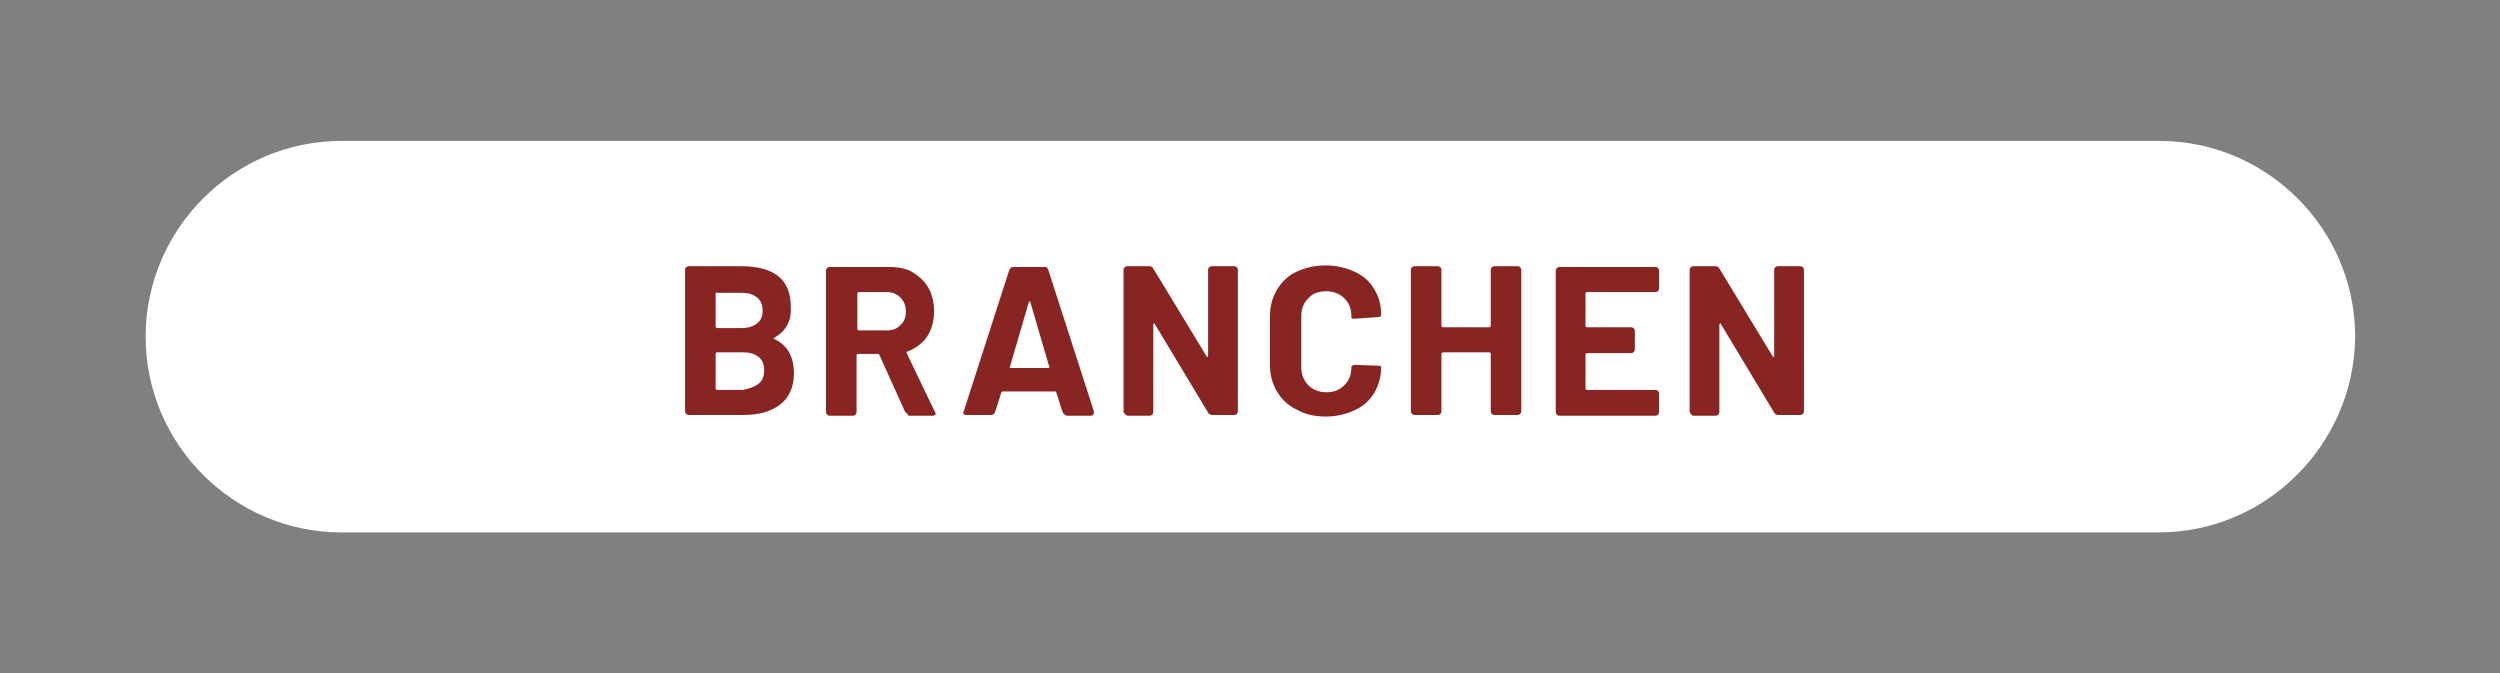
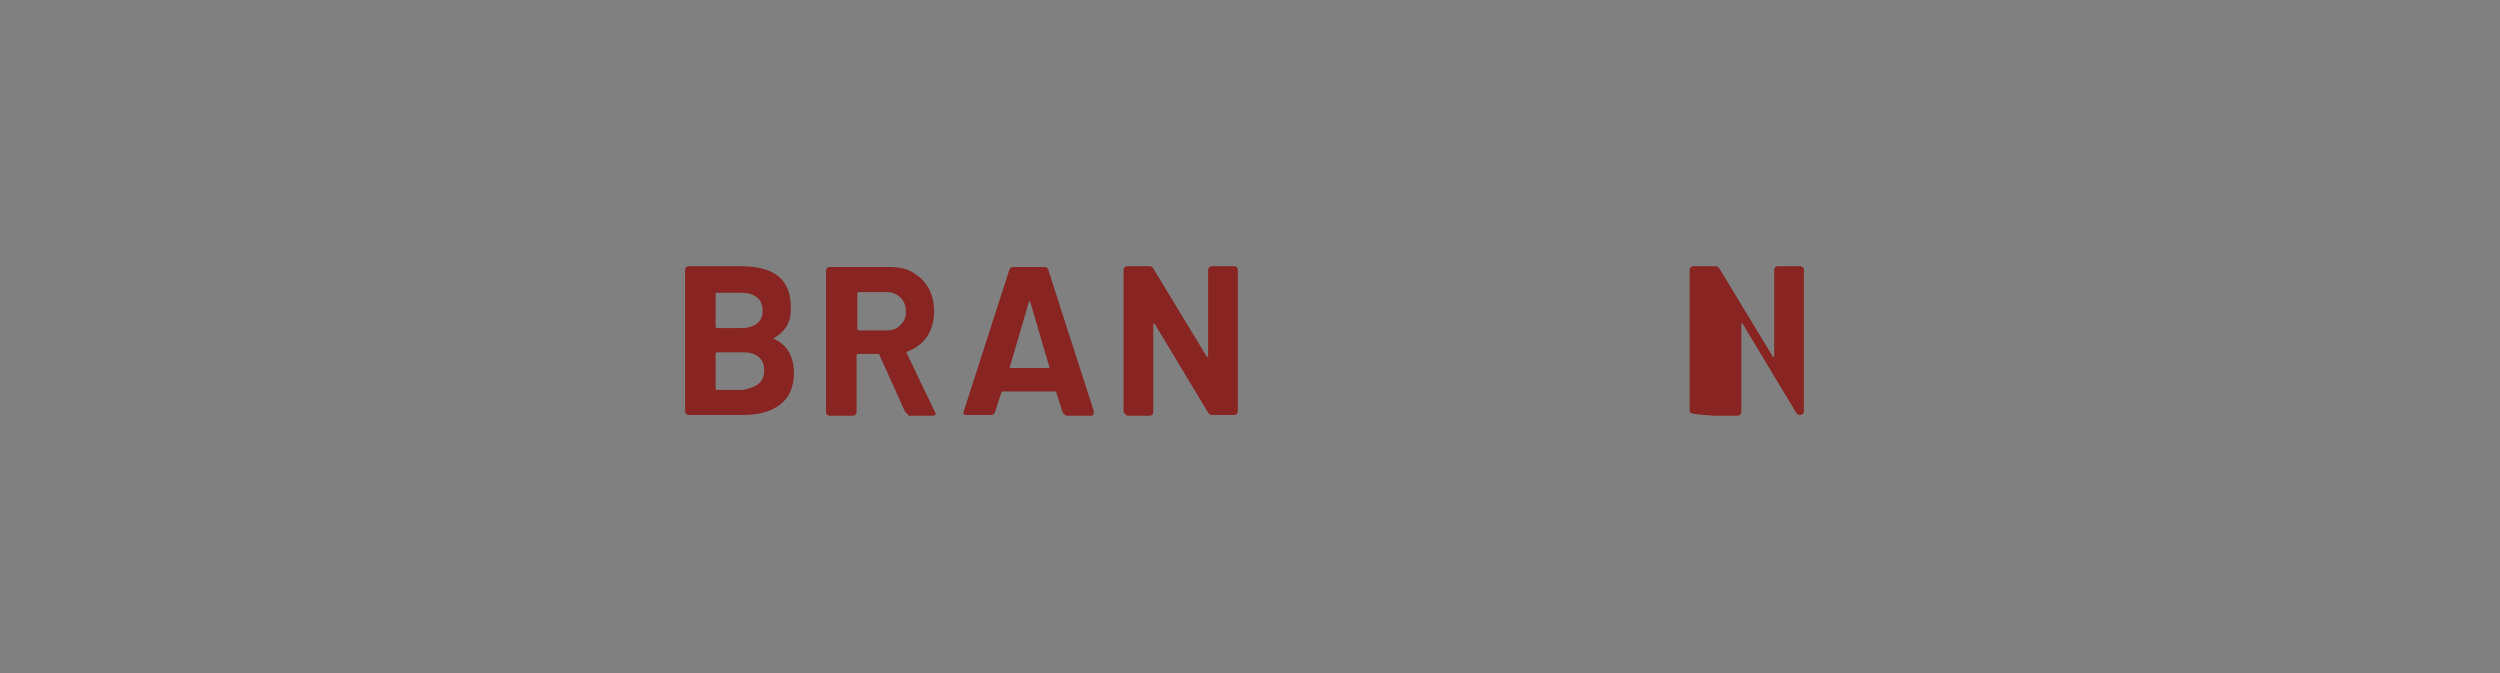
<svg xmlns="http://www.w3.org/2000/svg" version="1.1" id="Ebene_1" x="0px" y="0px" viewBox="0 0 319.3 86" style="enable-background:new 0 0 319.3 86;" xml:space="preserve">
  <rect x="0" y="0" width="319.3" height="86" fill="#808080" stroke="none" />
  <style type="text/css">
	.st0{fill:#FFFFFF;}
	.st1{fill:#882522;} 
</style>
-   <path class="st0" d="M275.7,68H43.6c-13.7,0-25-11.2-25-25v0c0-13.7,11.2-25,25-25h232.2c13.7,0,25,11.2,25,25v0  C300.7,56.7,289.5,68,275.7,68z" />
  <g>
    <g>
      <g>
        <path class="st1" d="M98.8,43.2c0,0,0,0.1,0.1,0.1c1.7,0.8,2.5,2.3,2.5,4.4c0,1.7-0.6,3.1-1.8,4c-1.2,0.9-2.7,1.3-4.7,1.3h-6.9     c-0.3,0-0.5-0.2-0.5-0.5v-18c0-0.3,0.2-0.5,0.5-0.5h6.6c4.3,0,6.4,1.7,6.4,5.2C101.1,41,100.4,42.3,98.8,43.2     C98.8,43.1,98.8,43.1,98.8,43.2z M91.4,37.5v4.2c0,0.1,0.1,0.2,0.2,0.2h3.1c0.8,0,1.5-0.2,2-0.6c0.5-0.4,0.7-0.9,0.7-1.6     c0-0.7-0.2-1.3-0.7-1.7c-0.5-0.4-1.1-0.6-2-0.6h-3.1C91.5,37.3,91.4,37.4,91.4,37.5z M96.9,49c0.5-0.4,0.7-1,0.7-1.7     c0-0.7-0.2-1.3-0.7-1.7c-0.5-0.4-1.1-0.6-2-0.6h-3.3c-0.1,0-0.2,0.1-0.2,0.2v4.4c0,0.1,0.1,0.2,0.2,0.2h3.3     C95.8,49.6,96.4,49.4,96.9,49z" />
        <path class="st1" d="M115.6,52.6l-3.3-7.3c0-0.1-0.1-0.1-0.2-0.1h-2.5c-0.1,0-0.2,0.1-0.2,0.2v7.2c0,0.3-0.2,0.5-0.5,0.5h-2.9     c-0.3,0-0.5-0.2-0.5-0.5v-18c0-0.3,0.2-0.5,0.5-0.5h7.6c1.2,0,2.2,0.2,3,0.7s1.5,1.1,2,2c0.5,0.9,0.7,1.9,0.7,3     c0,1.2-0.3,2.3-0.9,3.2c-0.6,0.9-1.5,1.5-2.5,1.9c-0.1,0-0.1,0-0.1,0.1c0,0,0,0.1,0,0.1l3.6,7.5c0.1,0.1,0.1,0.2,0.1,0.2     c0,0.1,0,0.2-0.1,0.2c-0.1,0.1-0.2,0.1-0.3,0.1h-3.1C116,52.9,115.8,52.8,115.6,52.6z M109.5,37.5V42c0,0.1,0.1,0.2,0.2,0.2h3.5     c0.8,0,1.4-0.2,1.8-0.7c0.5-0.4,0.7-1,0.7-1.7s-0.2-1.3-0.7-1.8c-0.5-0.5-1.1-0.7-1.8-0.7h-3.5C109.6,37.3,109.5,37.4,109.5,37.5     z" />
        <path class="st1" d="M135.7,52.6l-0.8-2.5c0-0.1-0.1-0.1-0.2-0.1h-6.6c-0.1,0-0.1,0-0.2,0.1l-0.8,2.5c-0.1,0.3-0.3,0.4-0.5,0.4     h-3.1c-0.2,0-0.3,0-0.4-0.1c-0.1-0.1-0.1-0.2,0-0.4l5.8-18c0.1-0.3,0.3-0.4,0.5-0.4h4c0.3,0,0.4,0.1,0.5,0.4l5.8,18     c0,0,0,0.1,0,0.2c0,0.1,0,0.2-0.1,0.3c-0.1,0.1-0.2,0.1-0.3,0.1h-3.1C135.9,52.9,135.8,52.8,135.7,52.6z M129.1,47h4.8     c0.1,0,0.2-0.1,0.1-0.2l-2.4-8.2c0-0.1,0-0.1-0.1-0.1c0,0-0.1,0-0.1,0.1l-2.4,8.2C128.9,46.9,129,47,129.1,47z" />
        <path class="st1" d="M143.5,52.5v-18c0-0.3,0.2-0.5,0.5-0.5h2.8c0.2,0,0.4,0.1,0.5,0.3l6.8,11.2c0,0.1,0.1,0.1,0.1,0.1     c0,0,0.1-0.1,0.1-0.1v-11c0-0.3,0.2-0.5,0.5-0.5h2.8c0.3,0,0.5,0.2,0.5,0.5v18c0,0.3-0.2,0.5-0.5,0.5h-2.8     c-0.2,0-0.4-0.1-0.5-0.3l-6.8-11.3c0-0.1-0.1-0.1-0.1-0.1c0,0-0.1,0.1-0.1,0.1l0,11.2c0,0.3-0.2,0.5-0.5,0.5H144     C143.7,52.9,143.5,52.8,143.5,52.5z" />
-         <path class="st1" d="M165.6,52.3c-1.1-0.5-1.9-1.3-2.5-2.3c-0.6-1-0.9-2.1-0.9-3.4v-6.2c0-1.3,0.3-2.4,0.9-3.4     c0.6-1,1.4-1.8,2.5-2.3c1.1-0.5,2.3-0.8,3.7-0.8c1.4,0,2.6,0.3,3.7,0.8c1.1,0.5,1.9,1.2,2.5,2.2s0.9,2,0.9,3.3     c0,0.2-0.1,0.3-0.4,0.3l-2.9,0.2h-0.1c-0.3,0-0.4,0-0.4-0.1v-0.2c0-1-0.3-1.7-0.9-2.3s-1.4-0.9-2.3-0.9c-1,0-1.8,0.3-2.3,0.9     c-0.6,0.6-0.9,1.3-0.9,2.3v6.5c0,0.9,0.3,1.7,0.9,2.3c0.6,0.6,1.4,0.9,2.3,0.9c1,0,1.7-0.3,2.3-0.9c0.6-0.6,0.9-1.3,0.9-2.3     c0-0.1,0-0.2,0.1-0.2s0.2-0.1,0.3-0.1l2.9,0.1c0.3,0,0.5,0.1,0.5,0.1v0.1c0,1.2-0.3,2.3-0.9,3.3s-1.4,1.7-2.5,2.2     c-1.1,0.5-2.3,0.8-3.7,0.8C167.9,53.2,166.6,52.9,165.6,52.3z" />
-         <path class="st1" d="M190.9,34h2.9c0.3,0,0.5,0.2,0.5,0.5v18c0,0.3-0.2,0.5-0.5,0.5h-2.9c-0.3,0-0.5-0.2-0.5-0.5v-7.3     c0-0.1-0.1-0.2-0.2-0.2h-5.9c-0.1,0-0.2,0.1-0.2,0.2v7.3c0,0.3-0.2,0.5-0.5,0.5h-2.9c-0.3,0-0.5-0.2-0.5-0.5v-18     c0-0.3,0.2-0.5,0.5-0.5h2.9c0.3,0,0.5,0.2,0.5,0.5v7.1c0,0.1,0.1,0.2,0.2,0.2h5.9c0.1,0,0.2-0.1,0.2-0.2v-7.1     C190.4,34.2,190.6,34,190.9,34z" />
-         <path class="st1" d="M211.4,37.3h-8.7c-0.1,0-0.2,0.1-0.2,0.2v4.1c0,0.1,0.1,0.2,0.2,0.2h5.6c0.3,0,0.5,0.2,0.5,0.5v2.3     c0,0.3-0.2,0.5-0.5,0.5h-5.6c-0.1,0-0.2,0.1-0.2,0.2v4.3c0,0.1,0.1,0.2,0.2,0.2h8.7c0.3,0,0.5,0.2,0.5,0.5v2.3     c0,0.3-0.2,0.5-0.5,0.5h-12.2c-0.3,0-0.5-0.2-0.5-0.5v-18c0-0.3,0.2-0.5,0.5-0.5h12.2c0.3,0,0.5,0.2,0.5,0.5v2.3     C211.8,37.2,211.7,37.3,211.4,37.3z" />
-         <path class="st1" d="M215.8,52.5v-18c0-0.3,0.2-0.5,0.5-0.5h2.8c0.2,0,0.4,0.1,0.5,0.3l6.8,11.2c0,0.1,0.1,0.1,0.1,0.1     c0,0,0.1-0.1,0.1-0.1v-11c0-0.3,0.2-0.5,0.5-0.5h2.8c0.3,0,0.5,0.2,0.5,0.5v18c0,0.3-0.2,0.5-0.5,0.5h-2.8     c-0.2,0-0.4-0.1-0.5-0.3l-6.8-11.3c0-0.1-0.1-0.1-0.1-0.1c0,0-0.1,0.1-0.1,0.1l0,11.2c0,0.3-0.2,0.5-0.5,0.5h-2.9     C216,52.9,215.8,52.8,215.8,52.5z" />
+         <path class="st1" d="M215.8,52.5v-18c0-0.3,0.2-0.5,0.5-0.5h2.8c0.2,0,0.4,0.1,0.5,0.3l6.8,11.2c0,0.1,0.1,0.1,0.1,0.1     c0,0,0.1-0.1,0.1-0.1v-11c0-0.3,0.2-0.5,0.5-0.5h2.8c0.3,0,0.5,0.2,0.5,0.5v18c0,0.3-0.2,0.5-0.5,0.5c-0.2,0-0.4-0.1-0.5-0.3l-6.8-11.3c0-0.1-0.1-0.1-0.1-0.1c0,0-0.1,0.1-0.1,0.1l0,11.2c0,0.3-0.2,0.5-0.5,0.5h-2.9     C216,52.9,215.8,52.8,215.8,52.5z" />
      </g>
    </g>
  </g>
</svg>